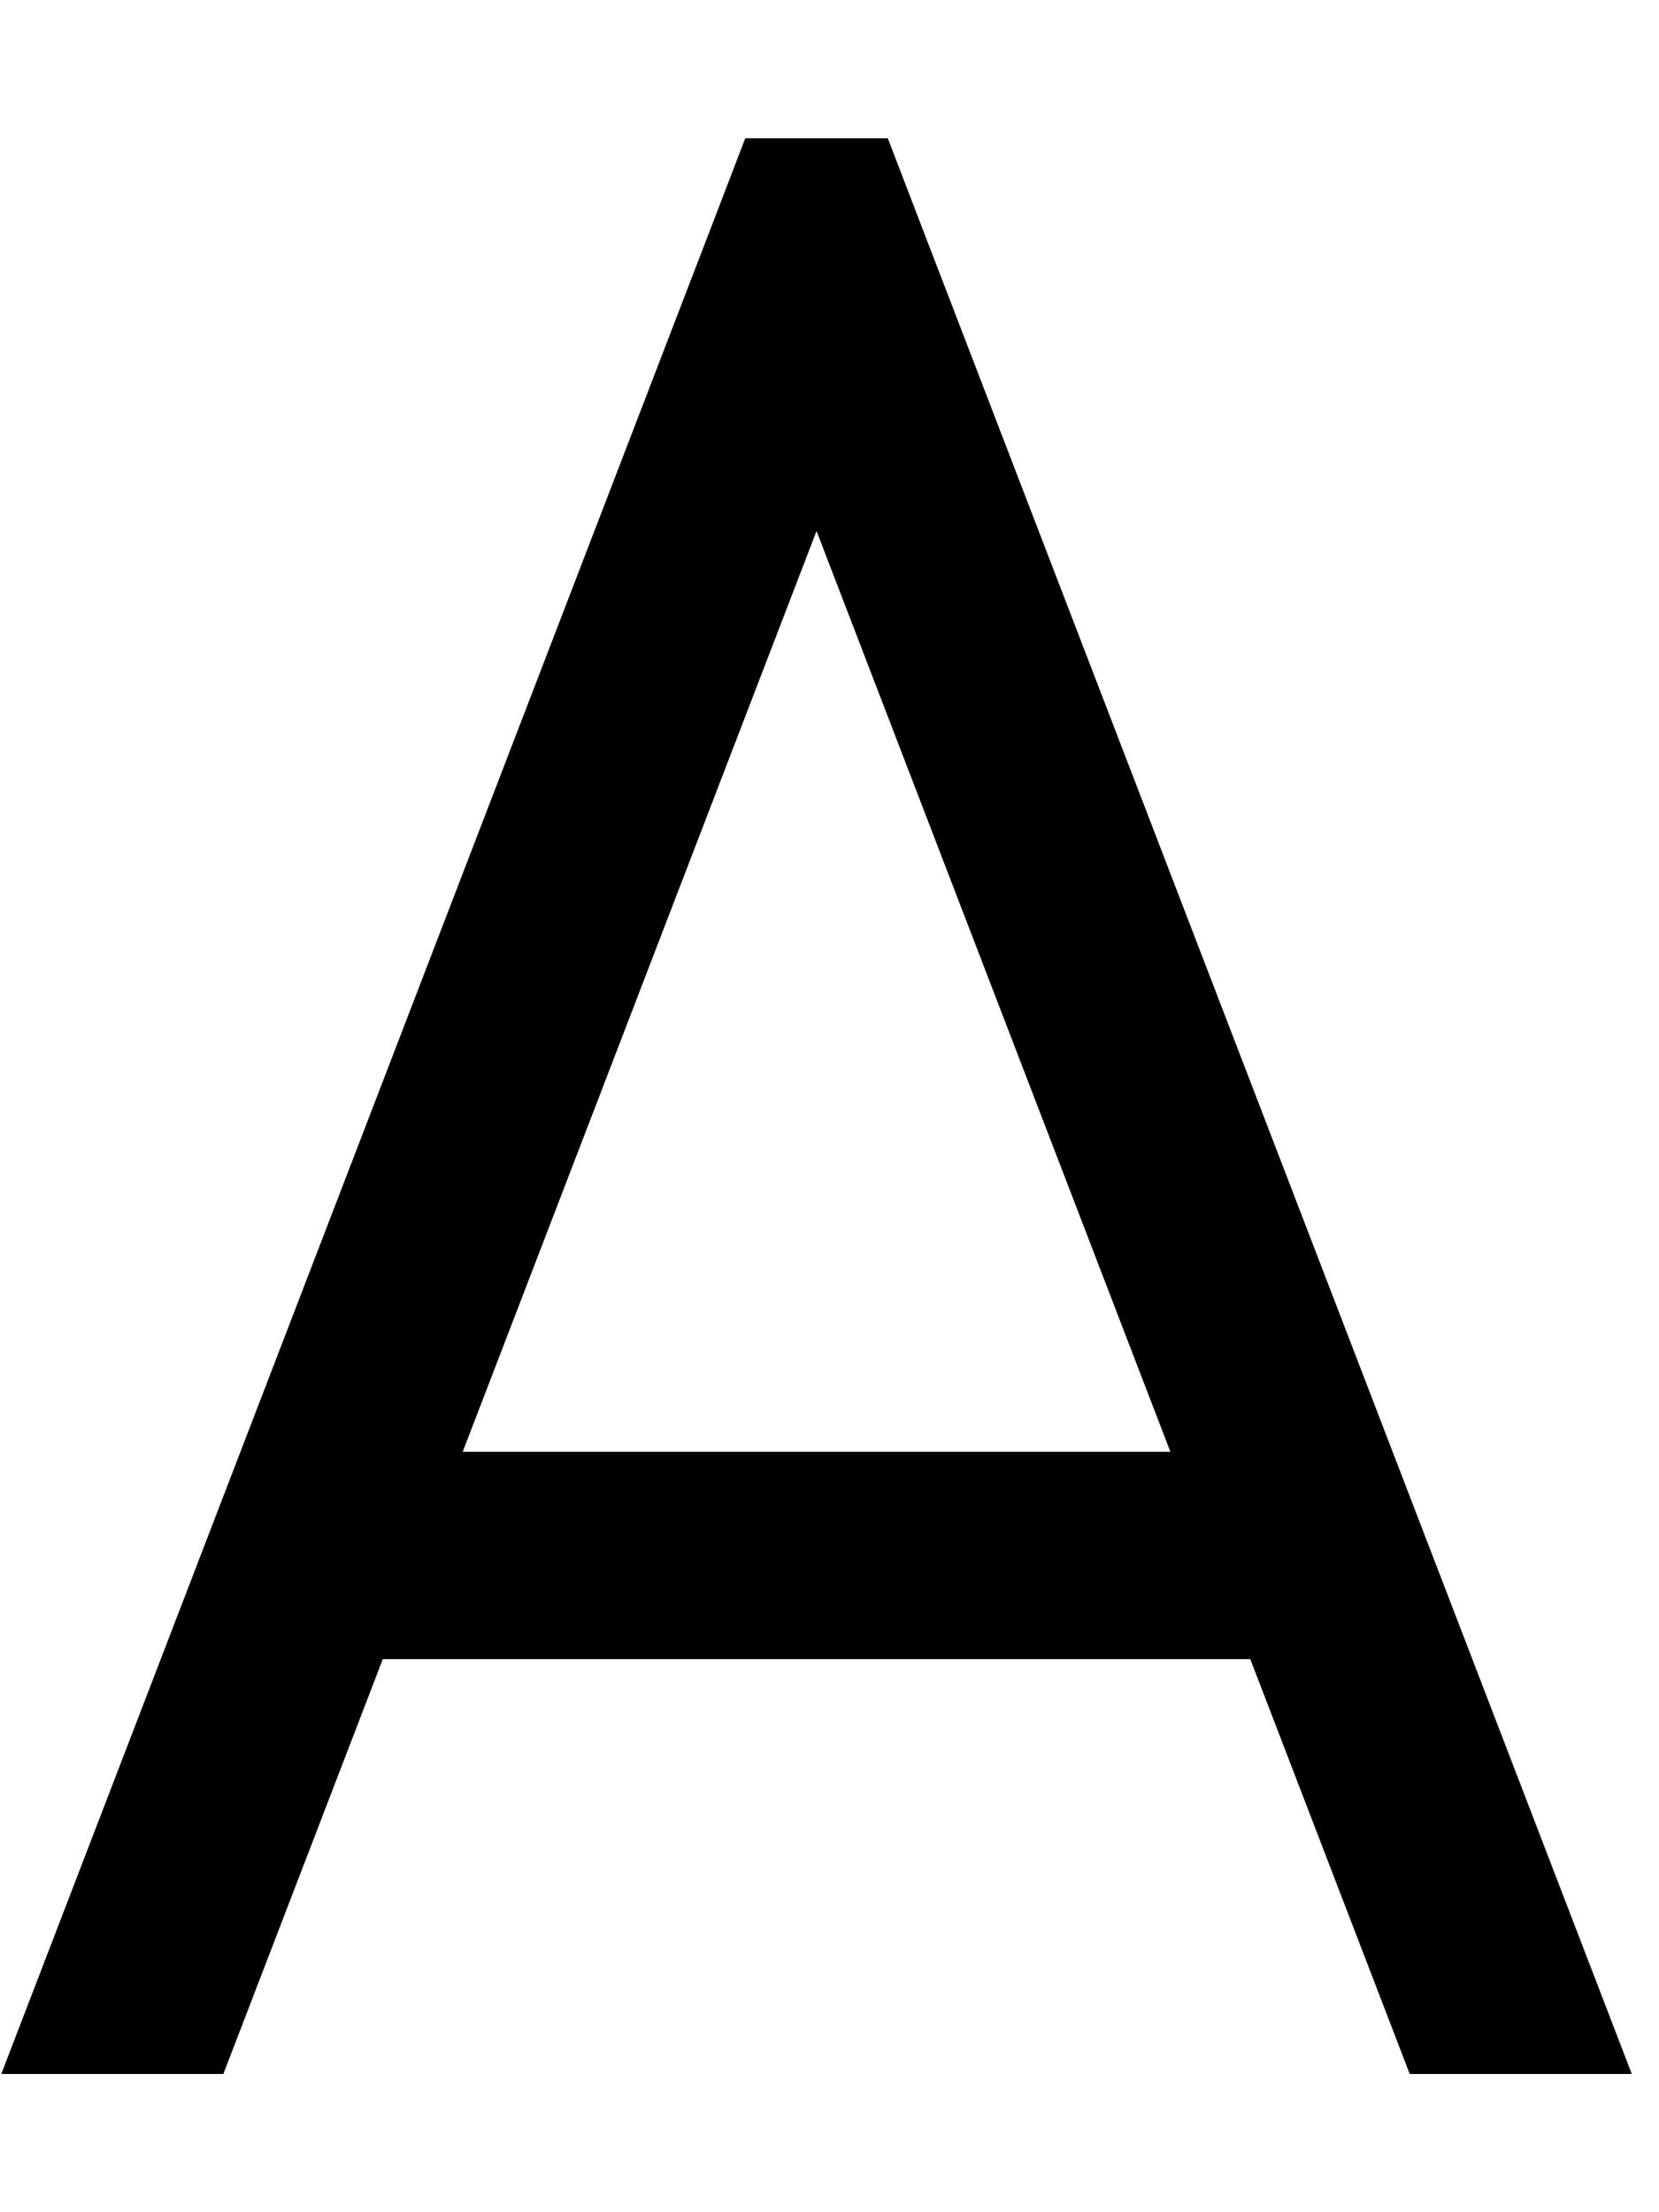
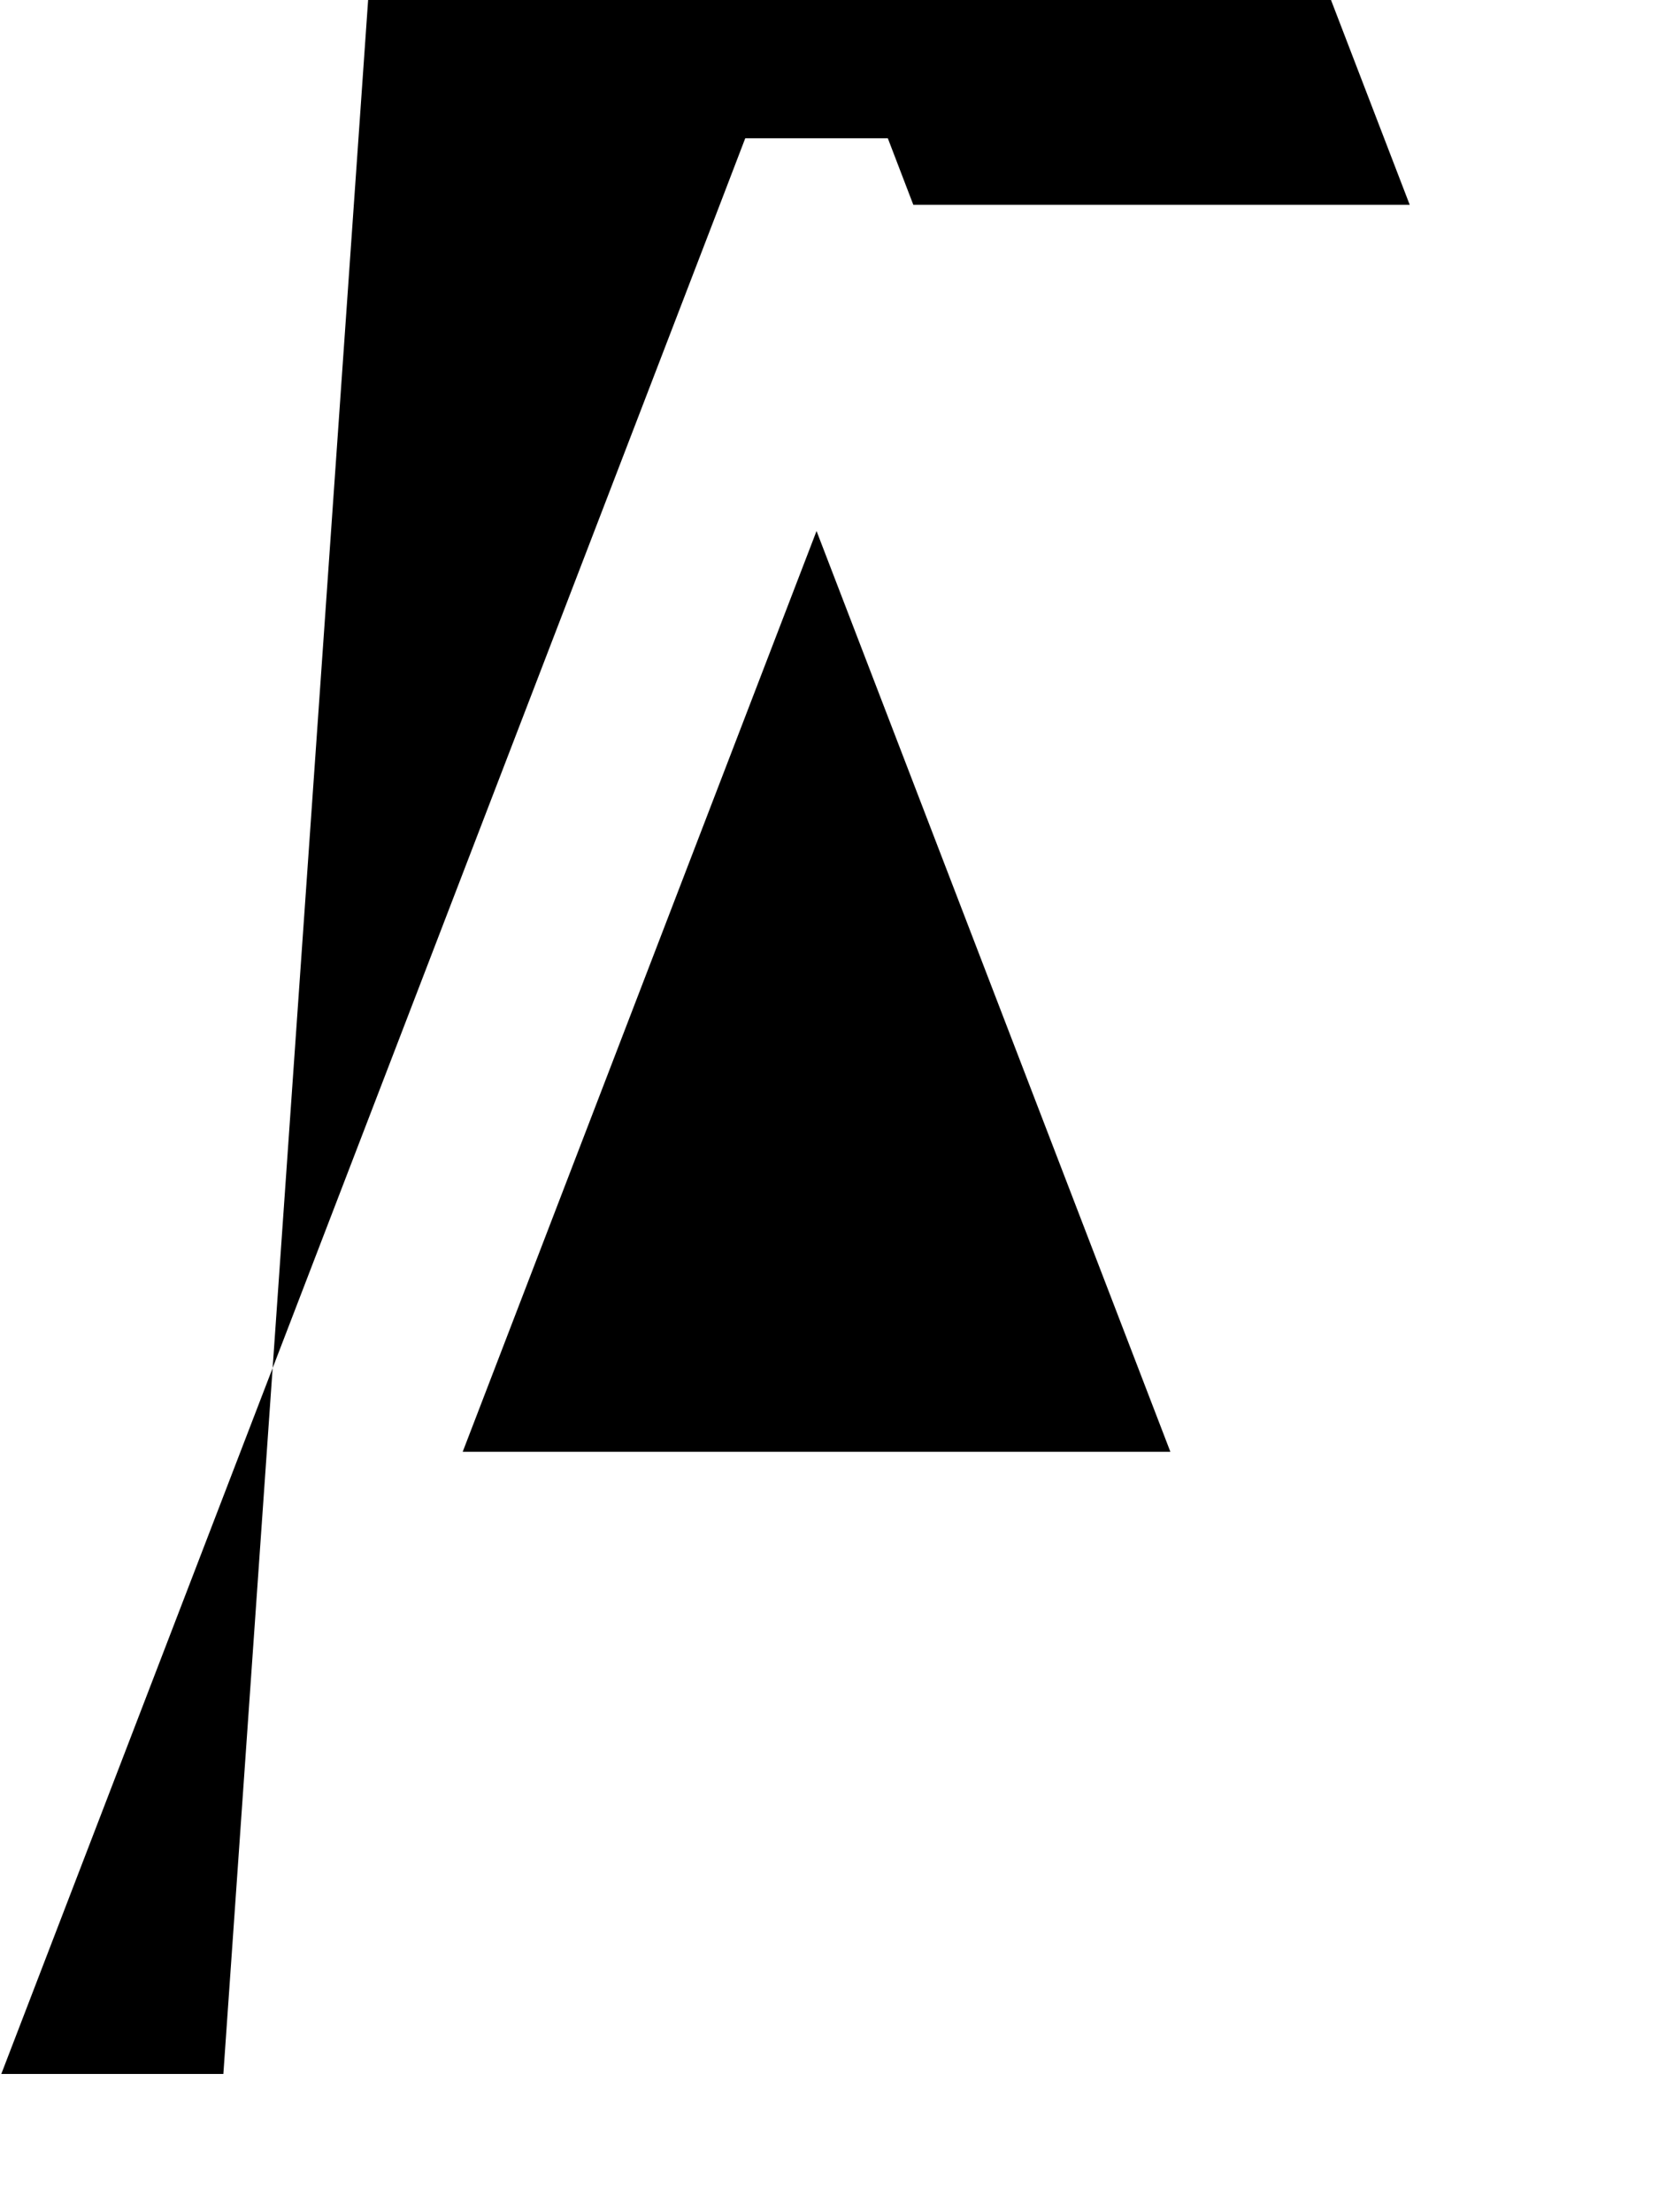
<svg xmlns="http://www.w3.org/2000/svg" viewBox="0 0 384 512">
-   <path d="M172.5 32h33l5.9 15.4L377.7 480H326.3l-36.9-96H88.6L51.7 480H.3L166.6 47.4 172.5 32zM189 122.9L107.1 336H270.9L189 122.9z" />
+   <path d="M172.5 32h33l5.9 15.4H326.3l-36.9-96H88.6L51.7 480H.3L166.6 47.4 172.5 32zM189 122.9L107.1 336H270.9L189 122.9z" />
</svg>